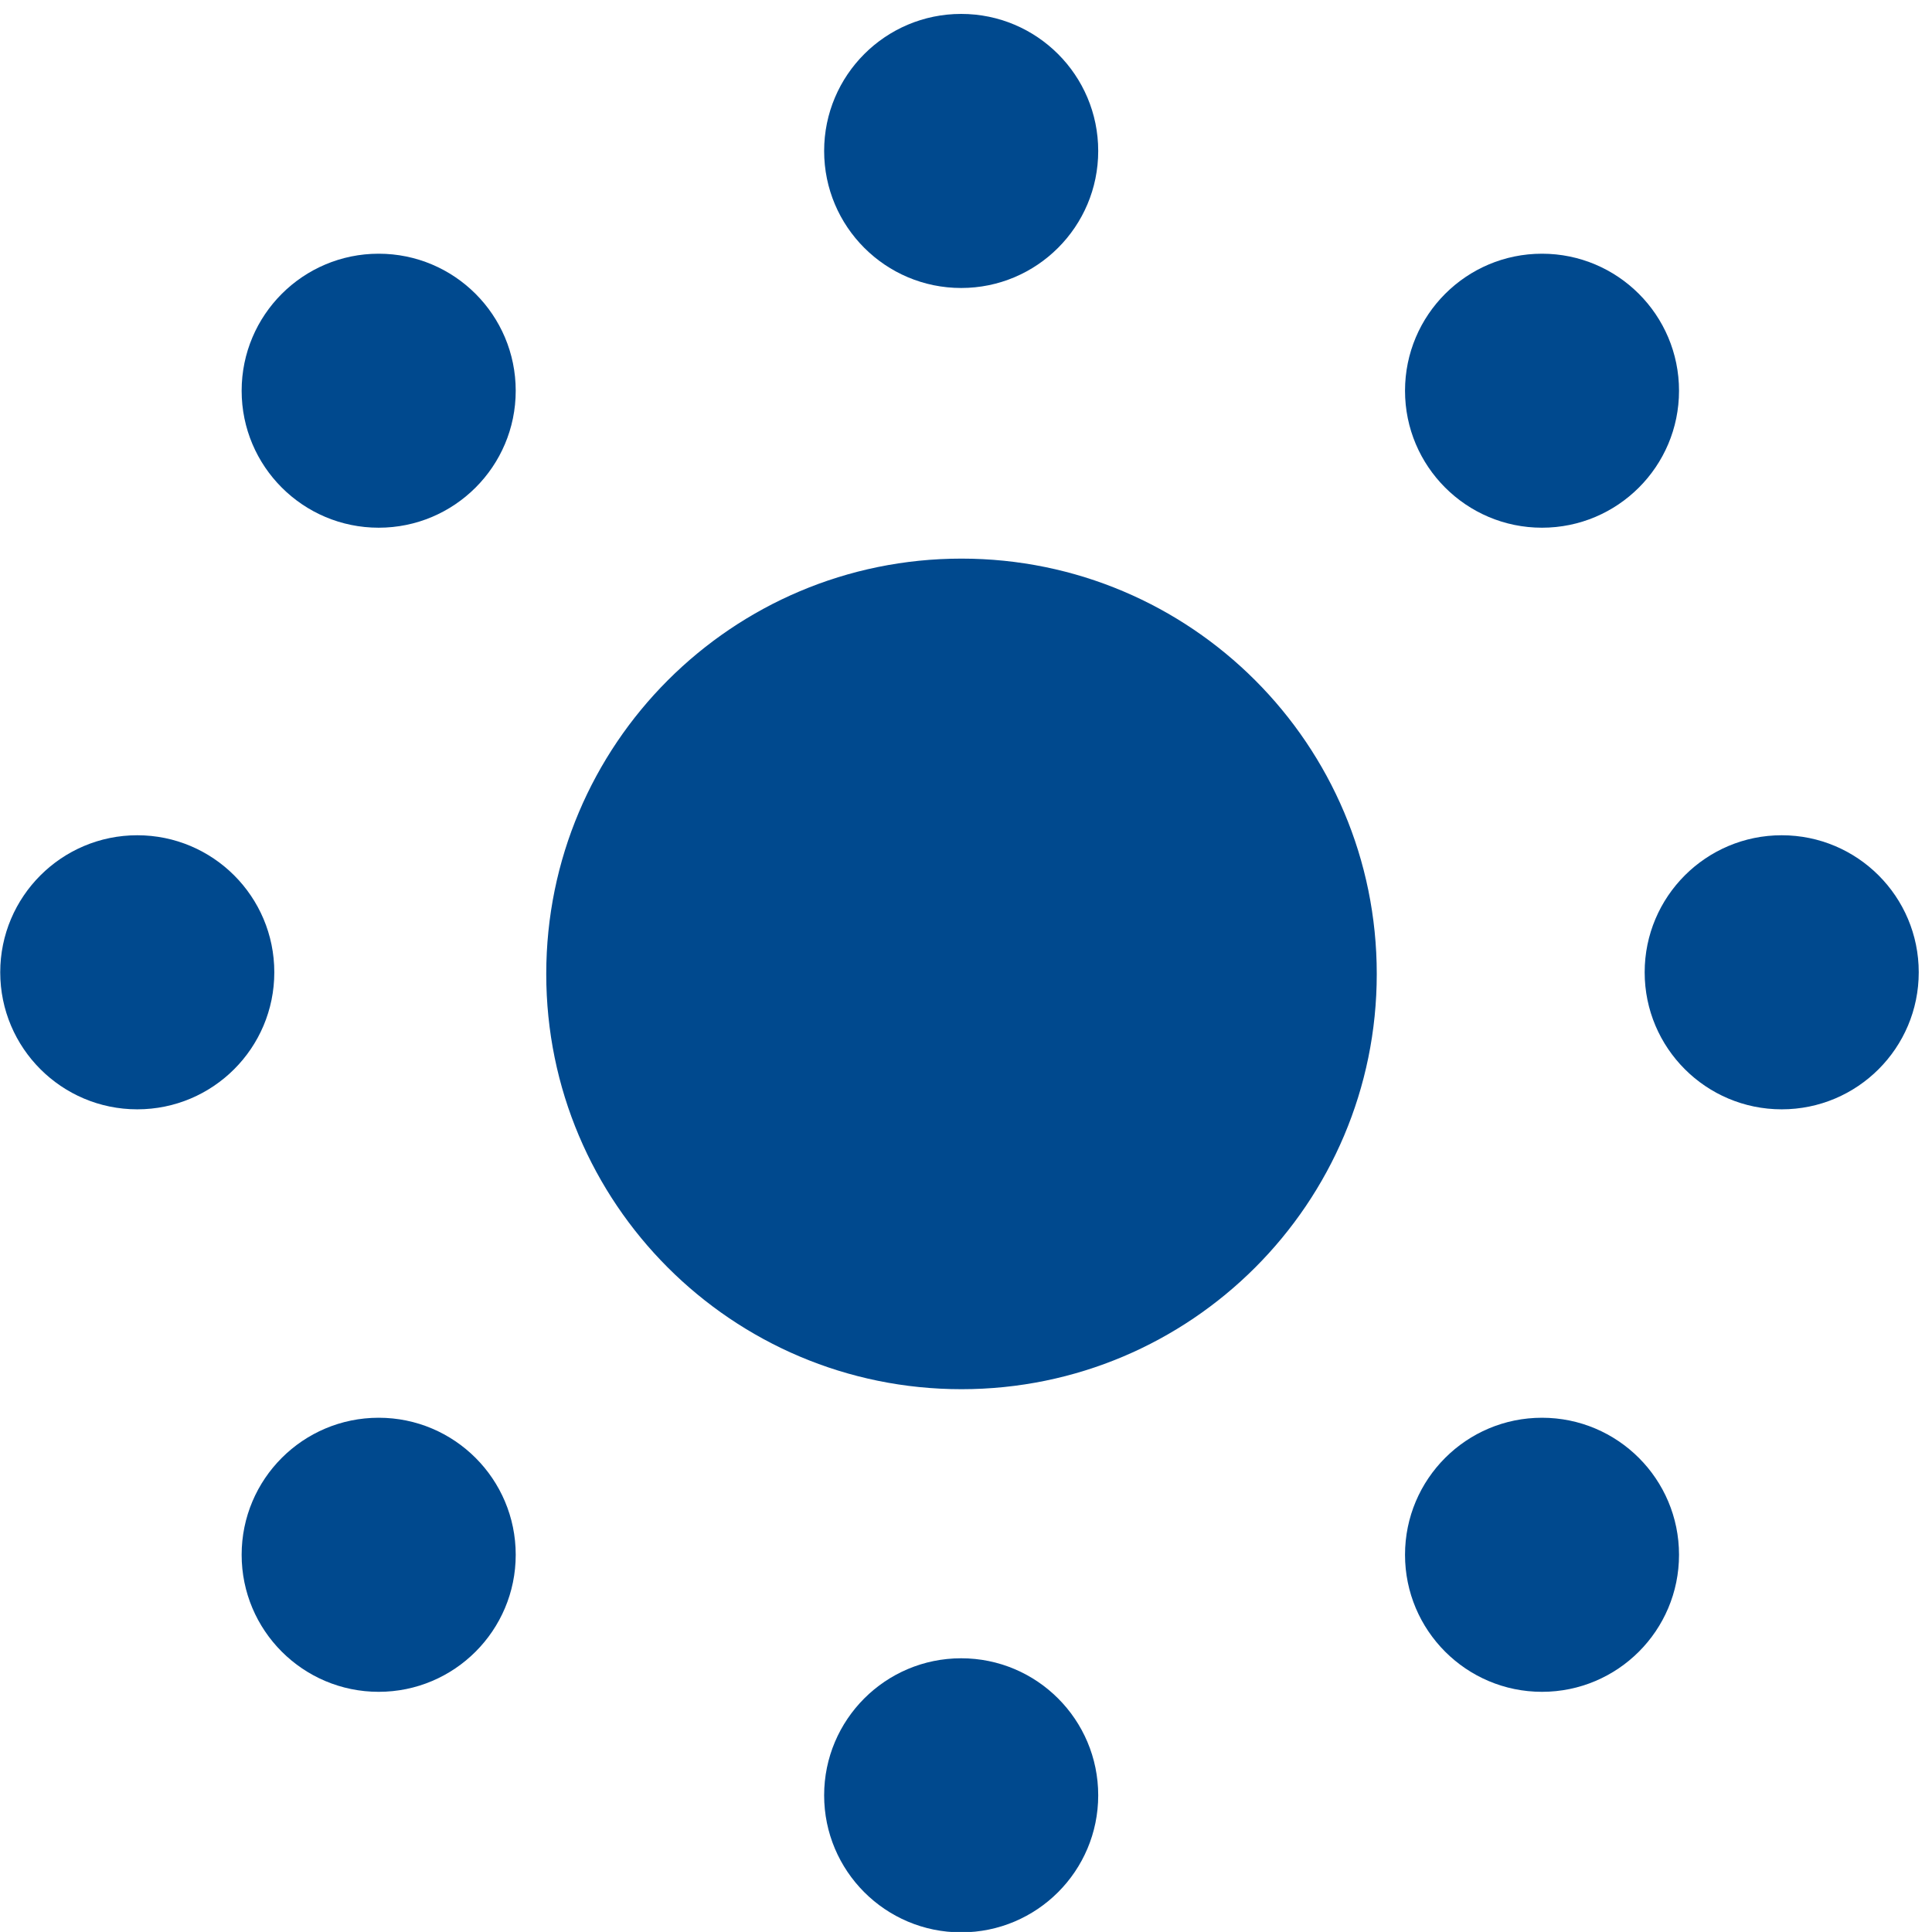
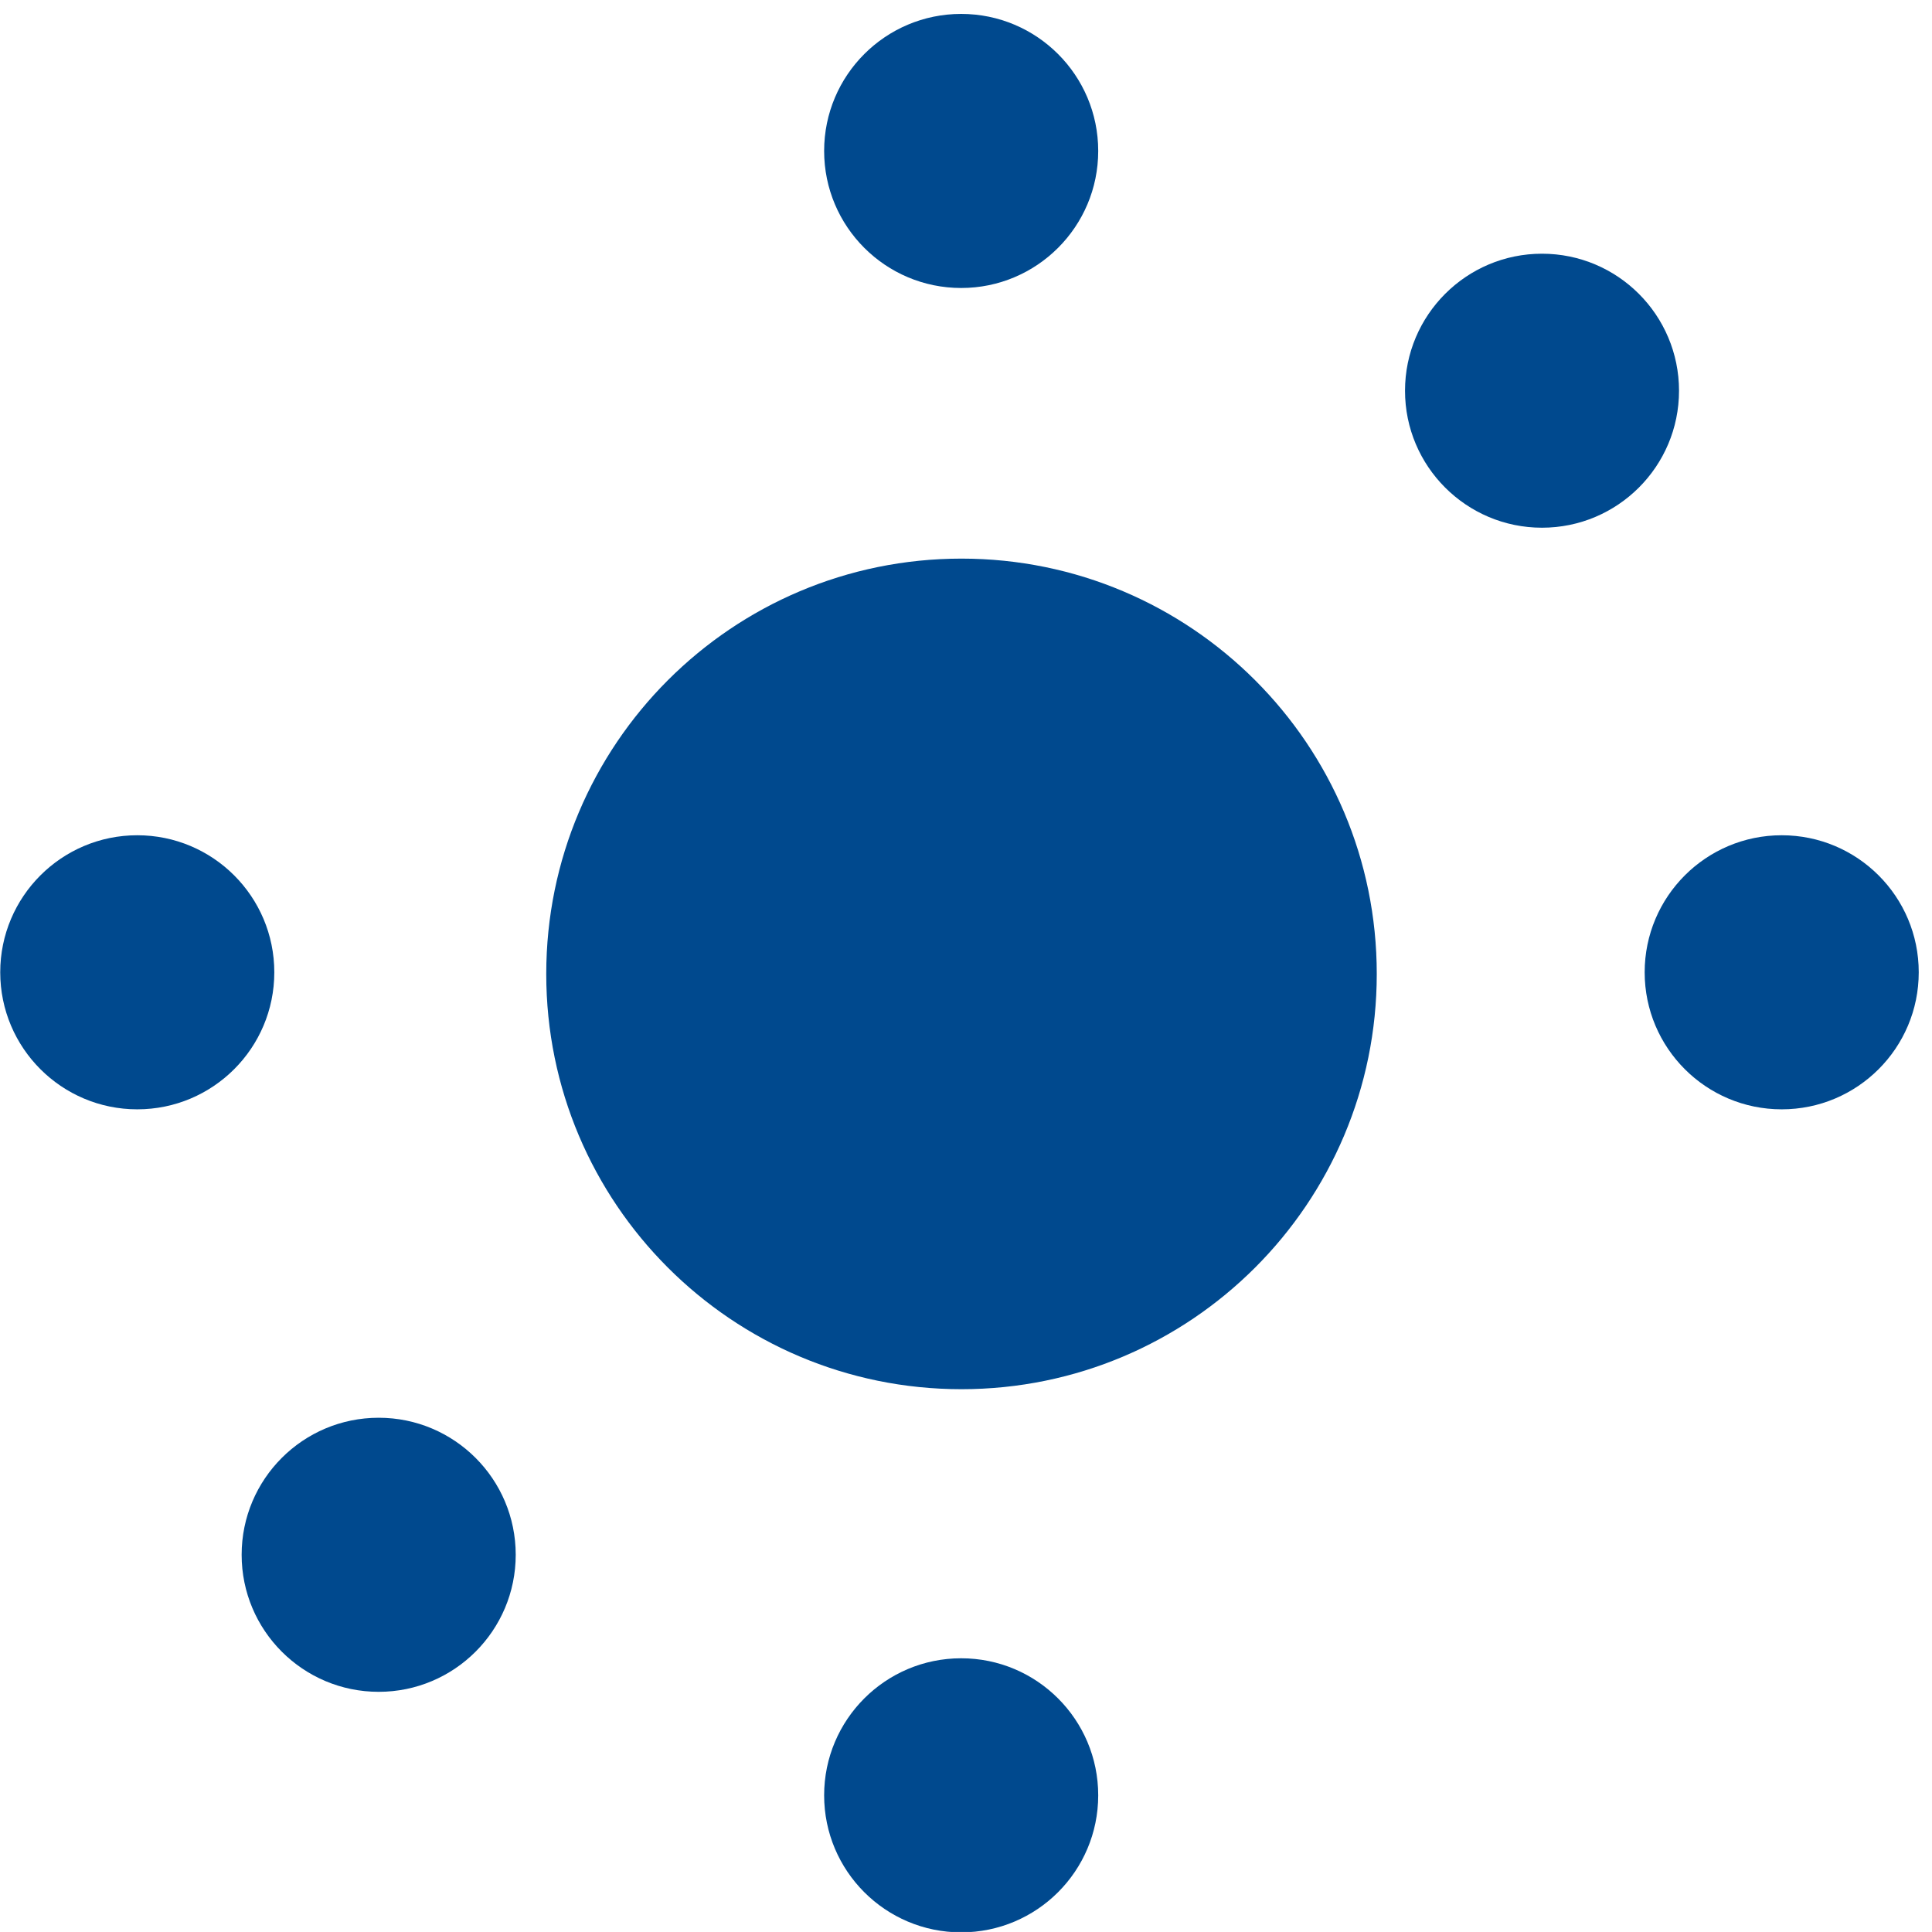
<svg xmlns="http://www.w3.org/2000/svg" xmlns:ns1="http://www.inkscape.org/namespaces/inkscape" xmlns:ns2="http://sodipodi.sourceforge.net/DTD/sodipodi-0.dtd" version="1.1" id="Calque_1" x="0px" y="0px" width="28.138" height="28.137" viewBox="0 0 28.138 28.137" enable-background="new 0 0 141.73 141.73" xml:space="preserve" ns1:version="0.91 r13725" ns2:docname="planifier.svg">
  <defs id="defs25" />
  <ns2:namedview pagecolor="#ffffff" bordercolor="#666666" borderopacity="1" objecttolerance="10" gridtolerance="10" guidetolerance="10" ns1:pageopacity="0" ns1:pageshadow="2" ns1:window-width="1237" ns1:window-height="683" id="namedview23" showgrid="false" fit-margin-top="0" fit-margin-left="0" fit-margin-right="0" fit-margin-bottom="0" ns1:zoom="1.665138" ns1:cx="-59.667304" ns1:cy="12.253002" ns1:window-x="0" ns1:window-y="0" ns1:window-maximized="0" ns1:current-layer="Calque_1" />
  <g id="g3" transform="matrix(1.069,0,0,1.069,-59.929,-60.71)">
    <path d="m 69.16,75.718 c 3.125,0 5.658,-2.533 5.658,-5.658 0,-3.125 -2.533,-5.658 -5.658,-5.658 -3.125,0 -5.657,2.533 -5.657,5.658 -10e-4,3.124 2.532,5.658 5.657,5.658" id="path5" ns1:connector-curvature="0" style="fill:#00498e" />
-     <path d="m 61.22,63.981 c 1.031,0 1.867,-0.836 1.867,-1.866 0,-1.031 -0.836,-1.867 -1.867,-1.867 -1.031,0 -1.867,0.836 -1.867,1.867 0,1.03 0.836,1.866 1.867,1.866" id="path7" ns1:connector-curvature="0" style="fill:#00498e" />
    <path d="m 61.22,79.841 c 1.031,0 1.867,-0.836 1.867,-1.867 0,-1.031 -0.836,-1.867 -1.867,-1.867 -1.031,0 -1.867,0.836 -1.867,1.867 0,1.031 0.836,1.867 1.867,1.867" id="path9" ns1:connector-curvature="0" style="fill:#00498e" />
    <path d="m 57.931,71.905 c 1.031,0 1.867,-0.835 1.867,-1.867 0,-1.032 -0.836,-1.867 -1.867,-1.867 -1.03,0 -1.867,0.836 -1.867,1.867 0,1.031 0.837,1.867 1.867,1.867" id="path11" ns1:connector-curvature="0" style="fill:#00498e" />
    <path d="m 80.335,71.905 c 1.031,0 1.867,-0.835 1.867,-1.867 0,-1.032 -0.836,-1.867 -1.867,-1.867 -1.031,0 -1.867,0.836 -1.867,1.867 0,1.031 0.836,1.867 1.867,1.867" id="path13" ns1:connector-curvature="0" style="fill:#00498e" />
    <path d="m 77.069,63.981 c 1.031,0 1.867,-0.836 1.867,-1.866 0,-1.031 -0.836,-1.867 -1.867,-1.867 -1.03,0 -1.866,0.836 -1.866,1.867 0,1.03 0.836,1.866 1.866,1.866" id="path15" ns1:connector-curvature="0" style="fill:#00498e" />
-     <path d="m 77.069,79.841 c 1.031,0 1.867,-0.836 1.867,-1.867 0,-1.031 -0.836,-1.867 -1.867,-1.867 -1.03,0 -1.866,0.836 -1.866,1.867 0,1.031 0.836,1.867 1.866,1.867" id="path17" ns1:connector-curvature="0" style="fill:#00498e" />
    <path d="m 69.156,60.715 c 1.031,0 1.867,-0.836 1.867,-1.867 0,-1.031 -0.836,-1.867 -1.867,-1.867 -1.031,0 -1.867,0.836 -1.867,1.867 0,1.031 0.836,1.867 1.867,1.867" id="path19" ns1:connector-curvature="0" style="fill:#00498e" />
    <path d="m 69.156,83.118 c 1.031,0 1.867,-0.836 1.867,-1.867 0,-1.031 -0.836,-1.867 -1.867,-1.867 -1.031,0 -1.867,0.836 -1.867,1.867 0,1.031 0.836,1.867 1.867,1.867" id="path21" ns1:connector-curvature="0" style="fill:#00498e" />
  </g>
</svg>